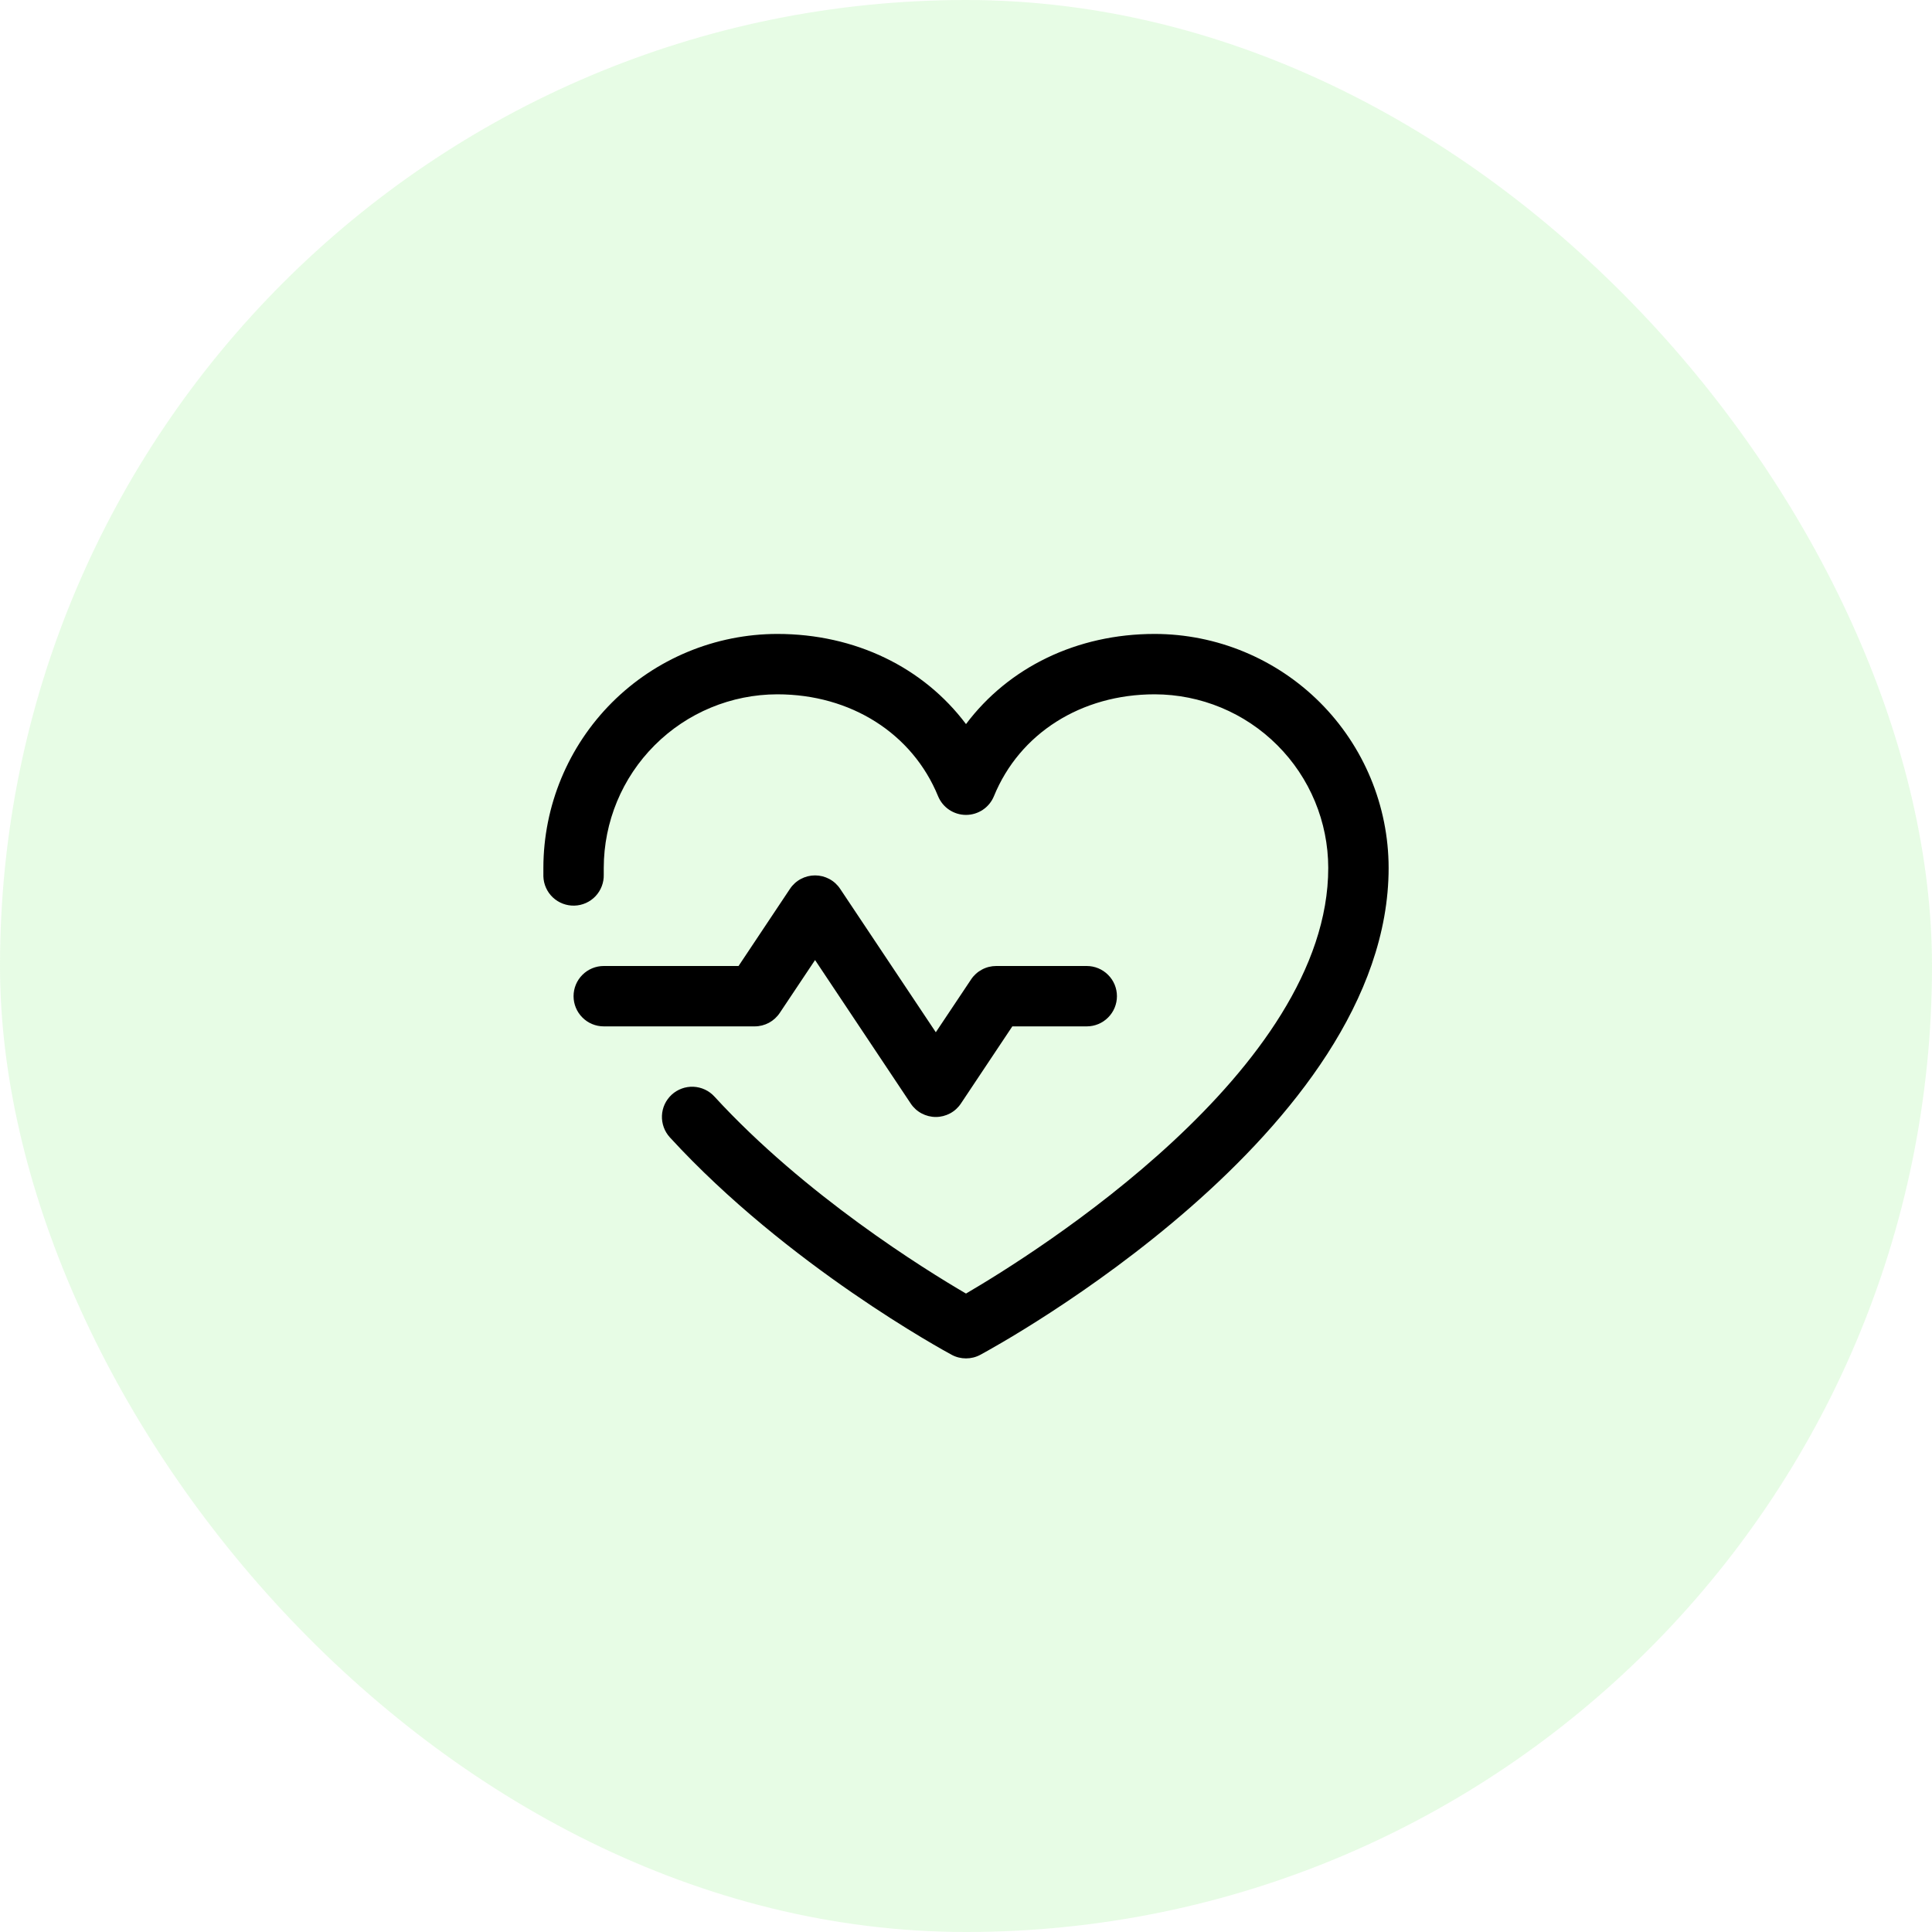
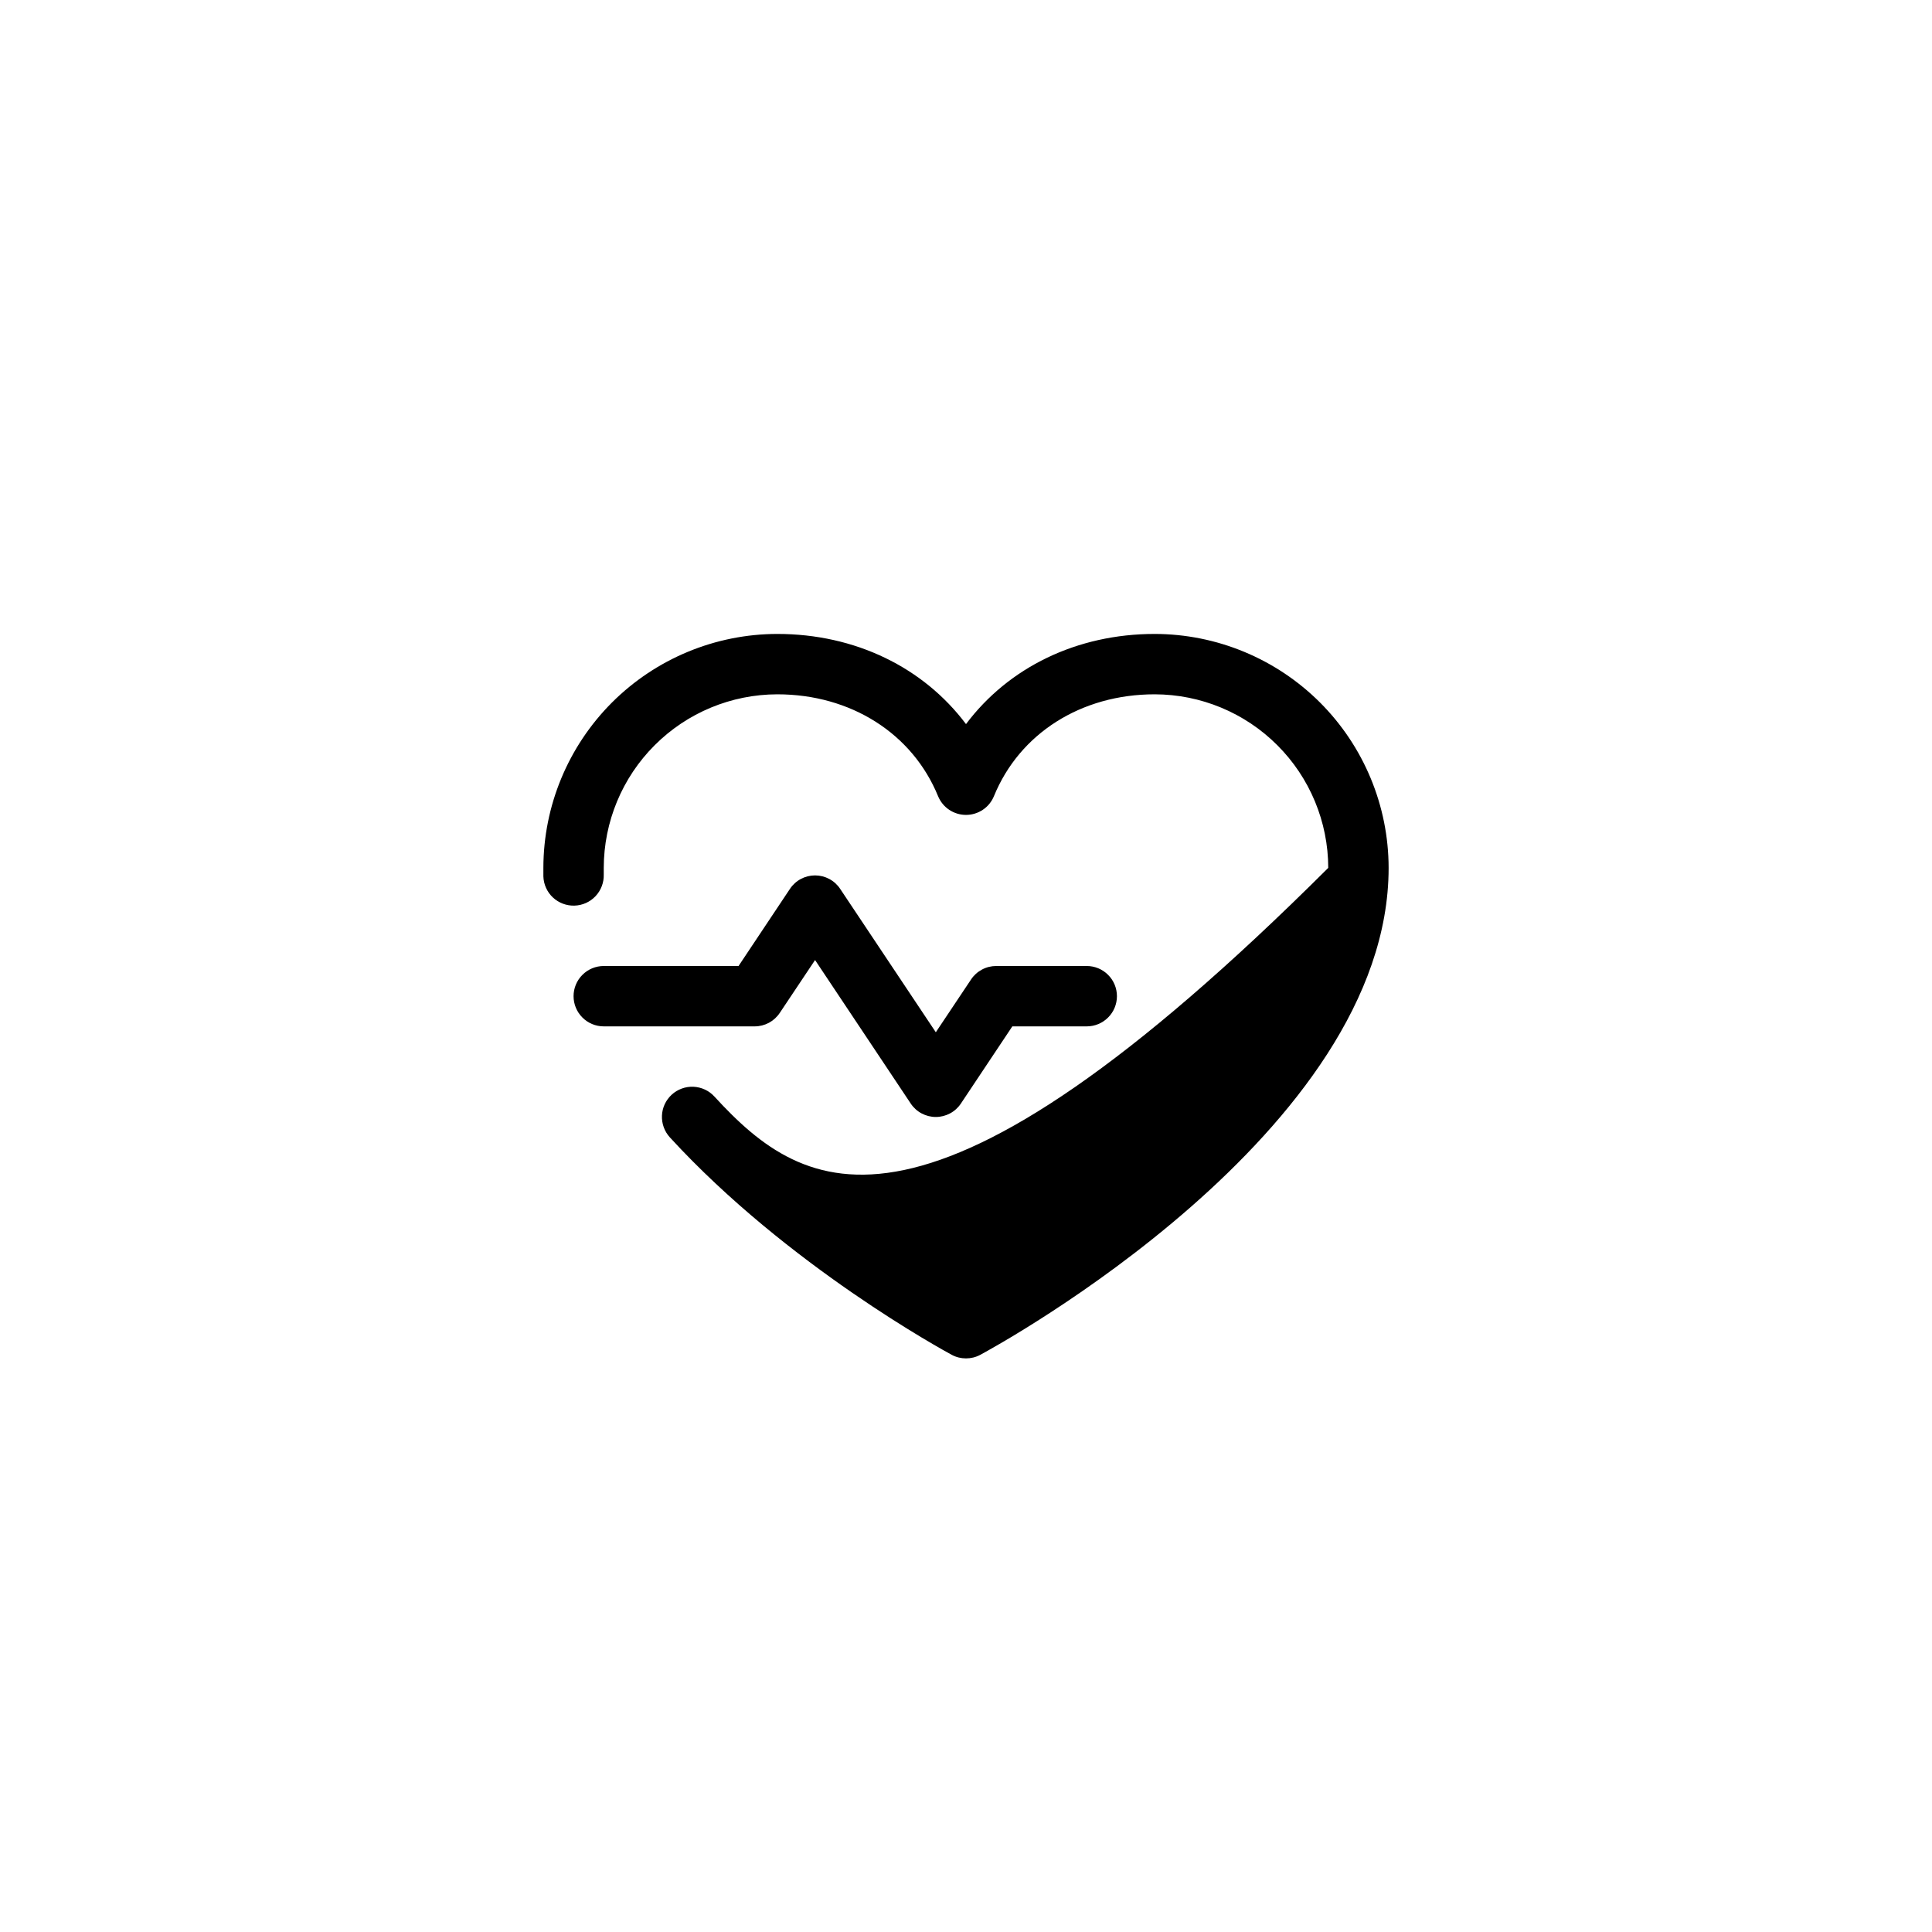
<svg xmlns="http://www.w3.org/2000/svg" width="48" height="48" viewBox="0 0 48 48" fill="none">
-   <rect width="48" height="48" rx="24" fill="#ADF3A8" fill-opacity="0.3" />
-   <path d="M18.75 25.5H15C14.801 25.5 14.61 25.421 14.47 25.28C14.329 25.14 14.25 24.949 14.25 24.75C14.25 24.551 14.329 24.36 14.47 24.22C14.61 24.079 14.801 24 15 24H18.349L19.626 22.084C19.694 21.981 19.787 21.896 19.896 21.838C20.005 21.78 20.126 21.749 20.25 21.749C20.374 21.749 20.495 21.78 20.604 21.838C20.713 21.896 20.806 21.981 20.874 22.084L23.25 25.646L24.126 24.334C24.194 24.231 24.287 24.147 24.396 24.089C24.505 24.03 24.627 24 24.75 24H27C27.199 24 27.39 24.079 27.53 24.22C27.671 24.36 27.75 24.551 27.75 24.75C27.75 24.949 27.671 25.14 27.53 25.28C27.39 25.421 27.199 25.5 27 25.5H25.151L23.874 27.416C23.806 27.519 23.713 27.604 23.604 27.662C23.495 27.72 23.374 27.751 23.25 27.751C23.126 27.751 23.005 27.72 22.896 27.662C22.787 27.604 22.694 27.519 22.626 27.416L20.25 23.852L19.374 25.164C19.306 25.267 19.213 25.352 19.104 25.411C18.995 25.469 18.874 25.5 18.75 25.5ZM28.688 15.75C26.752 15.75 25.057 16.582 24 17.99C22.943 16.582 21.248 15.75 19.312 15.75C17.771 15.752 16.294 16.365 15.204 17.454C14.115 18.544 13.502 20.021 13.5 21.562C13.5 21.633 13.5 21.703 13.5 21.773C13.506 21.972 13.591 22.161 13.736 22.297C13.881 22.433 14.075 22.506 14.273 22.5C14.472 22.494 14.661 22.409 14.797 22.264C14.933 22.119 15.006 21.925 15 21.727C15 21.672 15 21.617 15 21.562C15.002 20.419 15.456 19.323 16.265 18.515C17.073 17.706 18.169 17.252 19.312 17.25C21.136 17.25 22.667 18.221 23.306 19.781C23.363 19.919 23.459 20.037 23.582 20.119C23.706 20.202 23.851 20.246 24 20.246C24.149 20.246 24.294 20.202 24.418 20.119C24.541 20.037 24.637 19.919 24.694 19.781C25.333 18.218 26.864 17.25 28.688 17.25C29.831 17.252 30.927 17.706 31.735 18.515C32.544 19.323 32.998 20.419 33 21.562C33 26.588 25.71 31.139 24 32.138C22.985 31.546 20.003 29.7 17.749 27.243C17.682 27.17 17.602 27.111 17.513 27.07C17.423 27.028 17.327 27.005 17.228 27C17.13 26.996 17.031 27.011 16.939 27.045C16.846 27.079 16.761 27.13 16.688 27.197C16.616 27.264 16.557 27.344 16.515 27.433C16.474 27.522 16.45 27.619 16.446 27.718C16.442 27.816 16.457 27.914 16.491 28.007C16.524 28.099 16.576 28.184 16.642 28.257C19.565 31.445 23.48 33.571 23.645 33.66C23.754 33.719 23.876 33.749 24 33.749C24.124 33.749 24.246 33.719 24.355 33.66C24.77 33.437 34.5 28.125 34.5 21.562C34.498 20.021 33.885 18.544 32.796 17.454C31.706 16.365 30.229 15.752 28.688 15.75Z" fill="black" />
+   <path d="M18.75 25.5H15C14.801 25.5 14.61 25.421 14.47 25.28C14.329 25.14 14.25 24.949 14.25 24.75C14.25 24.551 14.329 24.36 14.47 24.22C14.61 24.079 14.801 24 15 24H18.349L19.626 22.084C19.694 21.981 19.787 21.896 19.896 21.838C20.005 21.78 20.126 21.749 20.25 21.749C20.374 21.749 20.495 21.78 20.604 21.838C20.713 21.896 20.806 21.981 20.874 22.084L23.25 25.646L24.126 24.334C24.194 24.231 24.287 24.147 24.396 24.089C24.505 24.03 24.627 24 24.75 24H27C27.199 24 27.39 24.079 27.53 24.22C27.671 24.36 27.75 24.551 27.75 24.75C27.75 24.949 27.671 25.14 27.53 25.28C27.39 25.421 27.199 25.5 27 25.5H25.151L23.874 27.416C23.806 27.519 23.713 27.604 23.604 27.662C23.495 27.72 23.374 27.751 23.25 27.751C23.126 27.751 23.005 27.72 22.896 27.662C22.787 27.604 22.694 27.519 22.626 27.416L20.25 23.852L19.374 25.164C19.306 25.267 19.213 25.352 19.104 25.411C18.995 25.469 18.874 25.5 18.75 25.5ZM28.688 15.75C26.752 15.75 25.057 16.582 24 17.99C22.943 16.582 21.248 15.75 19.312 15.75C17.771 15.752 16.294 16.365 15.204 17.454C14.115 18.544 13.502 20.021 13.5 21.562C13.5 21.633 13.5 21.703 13.5 21.773C13.506 21.972 13.591 22.161 13.736 22.297C13.881 22.433 14.075 22.506 14.273 22.5C14.472 22.494 14.661 22.409 14.797 22.264C14.933 22.119 15.006 21.925 15 21.727C15 21.672 15 21.617 15 21.562C15.002 20.419 15.456 19.323 16.265 18.515C17.073 17.706 18.169 17.252 19.312 17.25C21.136 17.25 22.667 18.221 23.306 19.781C23.363 19.919 23.459 20.037 23.582 20.119C23.706 20.202 23.851 20.246 24 20.246C24.149 20.246 24.294 20.202 24.418 20.119C24.541 20.037 24.637 19.919 24.694 19.781C25.333 18.218 26.864 17.25 28.688 17.25C29.831 17.252 30.927 17.706 31.735 18.515C32.544 19.323 32.998 20.419 33 21.562C22.985 31.546 20.003 29.7 17.749 27.243C17.682 27.17 17.602 27.111 17.513 27.07C17.423 27.028 17.327 27.005 17.228 27C17.13 26.996 17.031 27.011 16.939 27.045C16.846 27.079 16.761 27.13 16.688 27.197C16.616 27.264 16.557 27.344 16.515 27.433C16.474 27.522 16.45 27.619 16.446 27.718C16.442 27.816 16.457 27.914 16.491 28.007C16.524 28.099 16.576 28.184 16.642 28.257C19.565 31.445 23.48 33.571 23.645 33.66C23.754 33.719 23.876 33.749 24 33.749C24.124 33.749 24.246 33.719 24.355 33.66C24.77 33.437 34.5 28.125 34.5 21.562C34.498 20.021 33.885 18.544 32.796 17.454C31.706 16.365 30.229 15.752 28.688 15.75Z" fill="black" />
</svg>